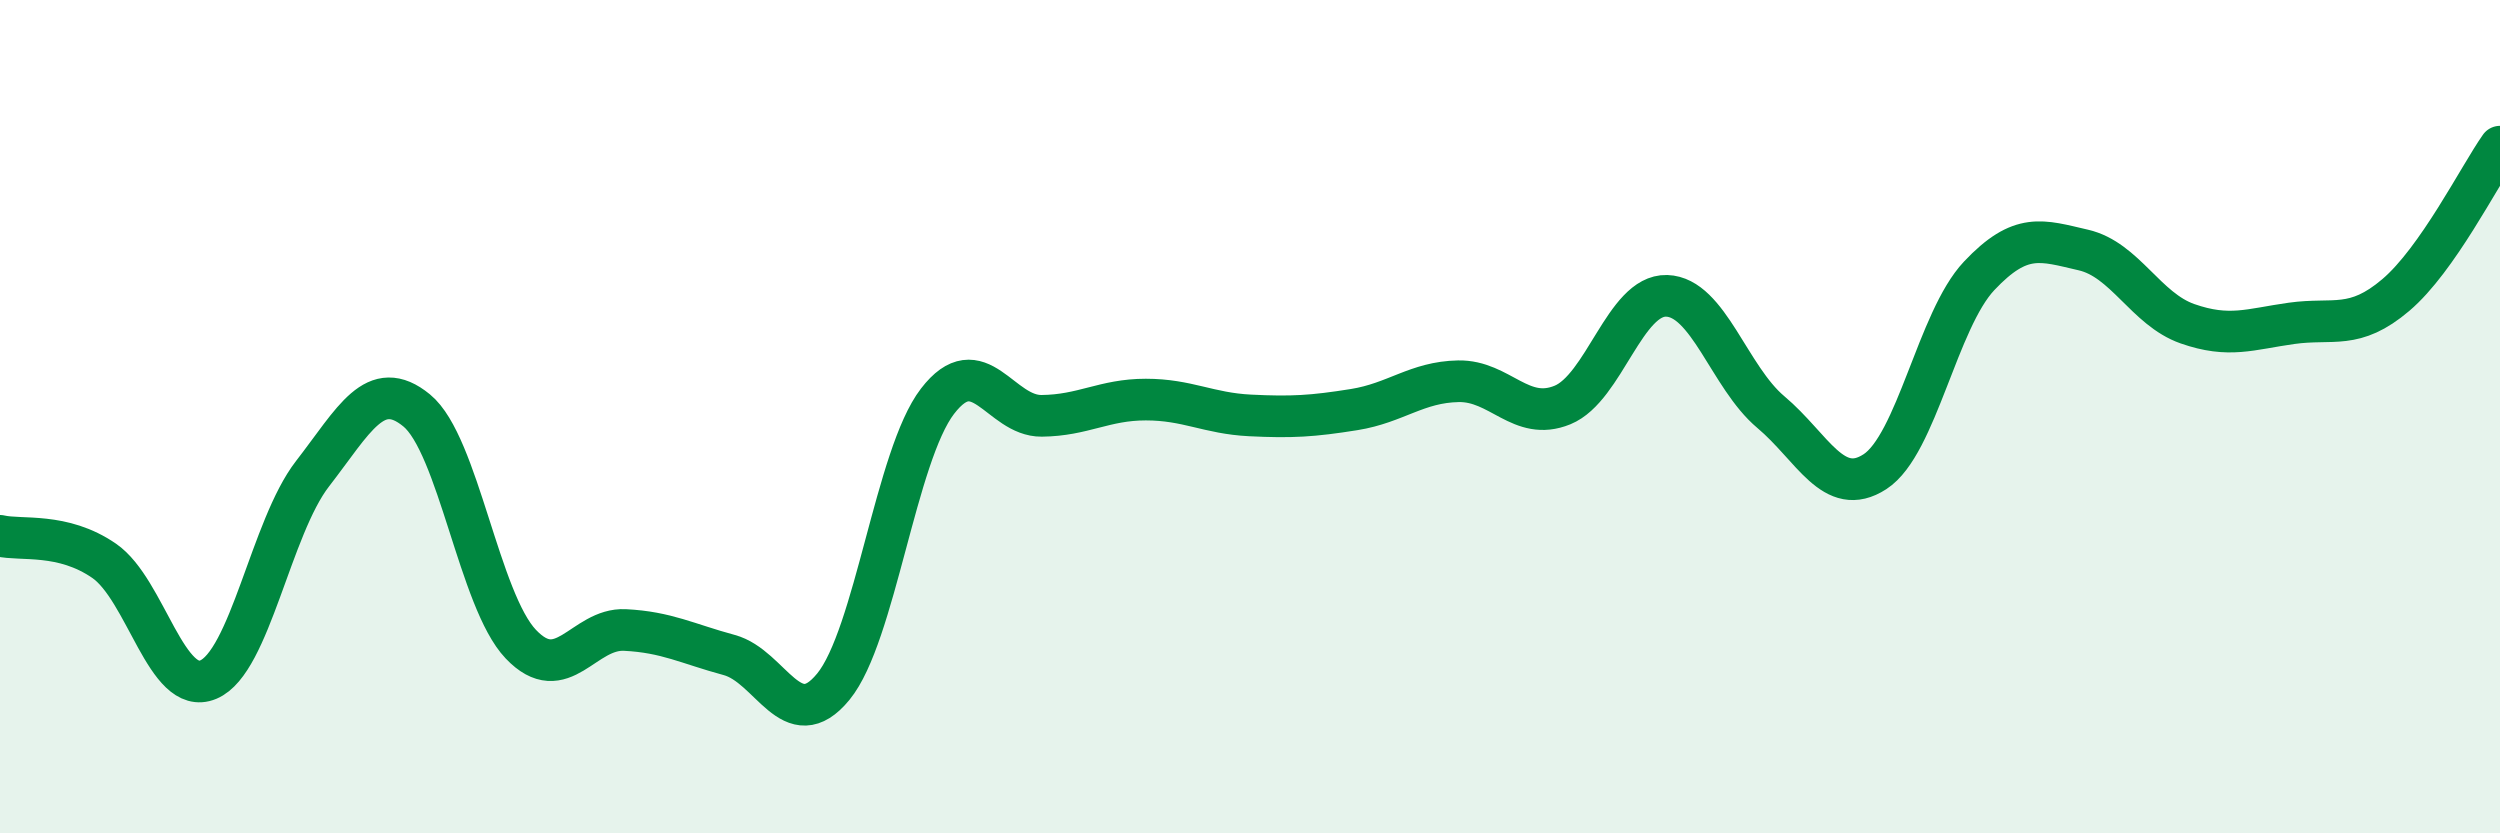
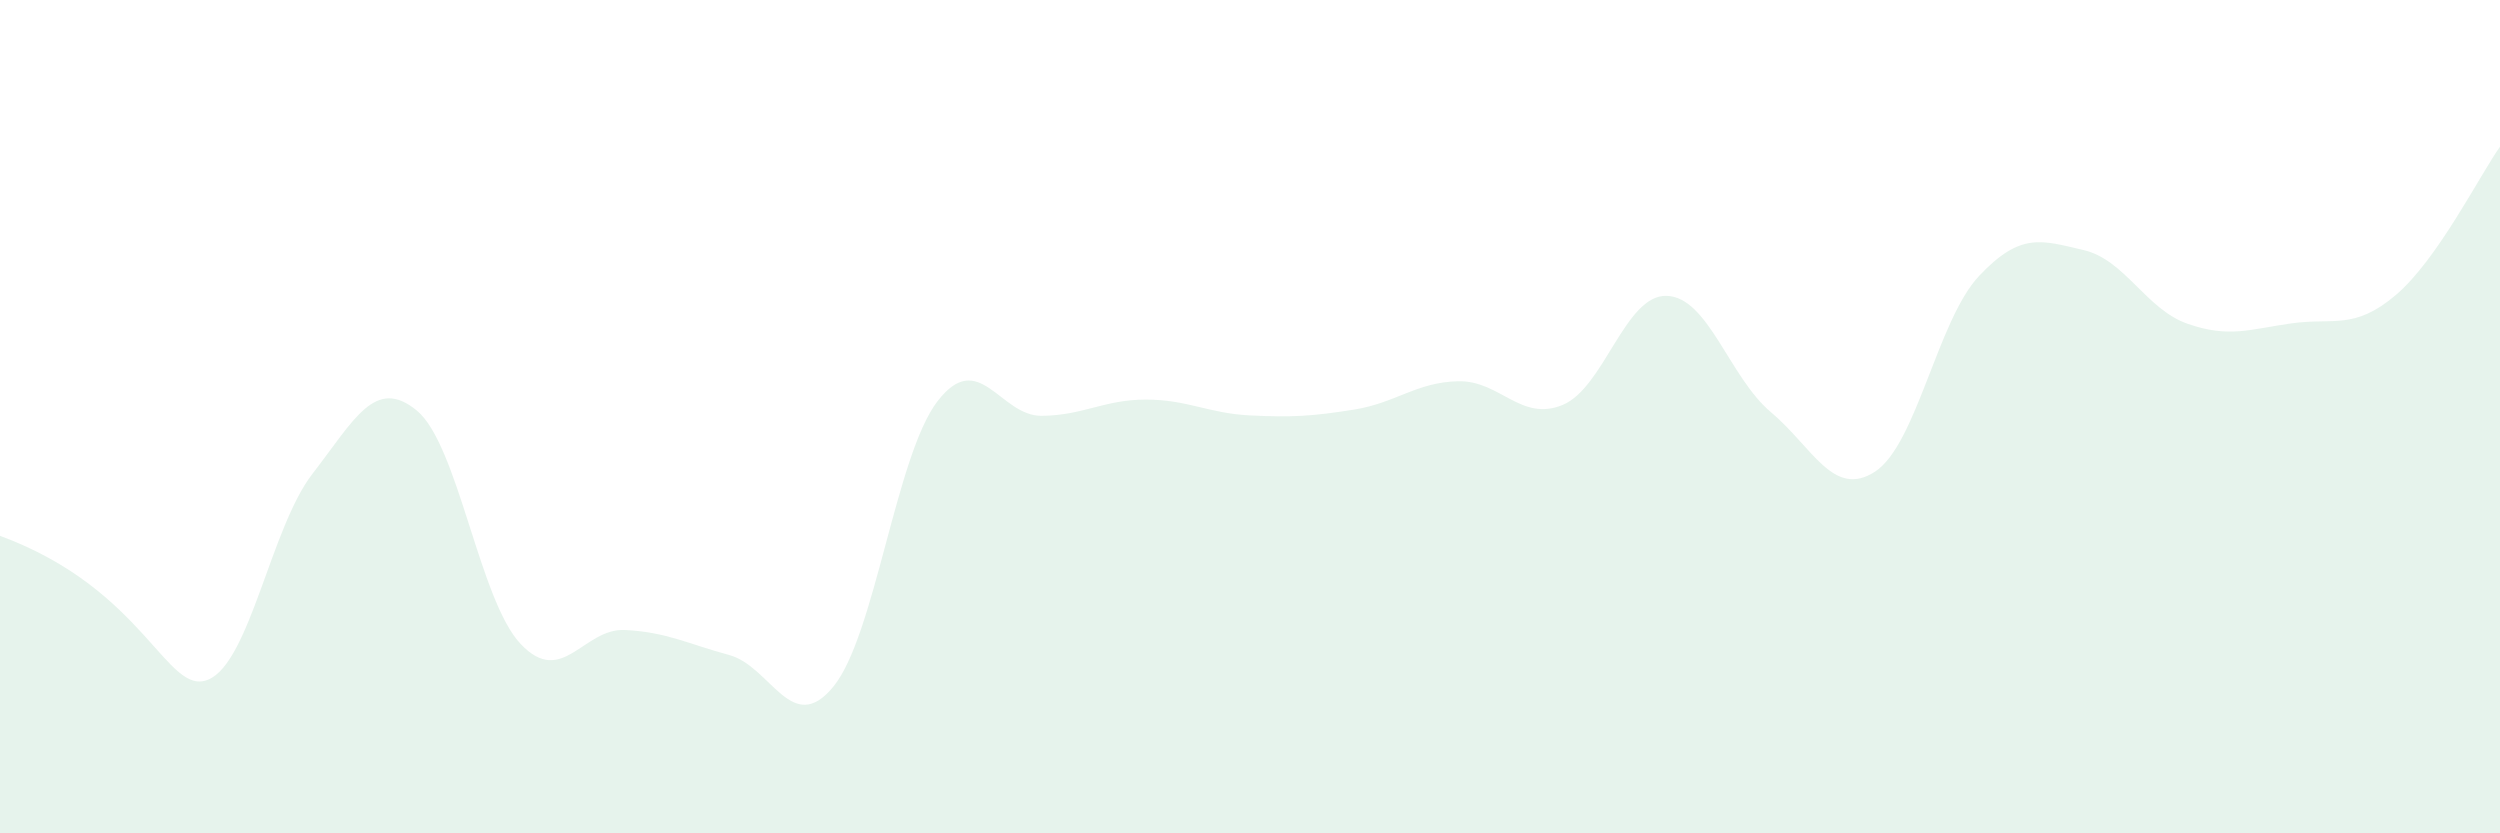
<svg xmlns="http://www.w3.org/2000/svg" width="60" height="20" viewBox="0 0 60 20">
-   <path d="M 0,12.86 C 0.5,12.98 1.5,12.77 2.5,13.46 C 3.5,14.15 4,16.73 5,16.31 C 6,15.89 6.5,12.66 7.5,11.37 C 8.5,10.08 9,9.03 10,9.85 C 11,10.67 11.5,14.41 12.5,15.46 C 13.5,16.51 14,15.07 15,15.12 C 16,15.17 16.5,15.45 17.5,15.72 C 18.5,15.99 19,17.7 20,16.48 C 21,15.26 21.5,10.93 22.5,9.63 C 23.5,8.33 24,9.99 25,9.98 C 26,9.97 26.5,9.59 27.5,9.59 C 28.5,9.59 29,9.92 30,9.97 C 31,10.02 31.5,9.99 32.5,9.83 C 33.5,9.67 34,9.17 35,9.15 C 36,9.13 36.5,10.13 37.5,9.72 C 38.5,9.31 39,7.07 40,7.1 C 41,7.13 41.5,9.05 42.5,9.89 C 43.5,10.73 44,11.97 45,11.32 C 46,10.67 46.5,7.68 47.5,6.62 C 48.5,5.56 49,5.77 50,6 C 51,6.23 51.5,7.42 52.5,7.77 C 53.5,8.12 54,7.9 55,7.76 C 56,7.62 56.5,7.93 57.5,7.08 C 58.5,6.23 59.5,4.23 60,3.52L60 20L0 20Z" fill="#008740" opacity="0.1" stroke-linecap="round" stroke-linejoin="round" />
-   <path d="M 0,12.86 C 0.5,12.98 1.5,12.77 2.5,13.46 C 3.5,14.15 4,16.73 5,16.31 C 6,15.89 6.5,12.66 7.5,11.37 C 8.5,10.08 9,9.03 10,9.85 C 11,10.67 11.5,14.41 12.5,15.46 C 13.5,16.51 14,15.07 15,15.12 C 16,15.17 16.5,15.45 17.5,15.72 C 18.5,15.99 19,17.7 20,16.48 C 21,15.26 21.5,10.93 22.5,9.63 C 23.5,8.33 24,9.99 25,9.98 C 26,9.97 26.5,9.59 27.5,9.59 C 28.5,9.59 29,9.92 30,9.97 C 31,10.02 31.5,9.99 32.5,9.83 C 33.5,9.67 34,9.17 35,9.15 C 36,9.13 36.5,10.13 37.5,9.72 C 38.5,9.31 39,7.07 40,7.1 C 41,7.13 41.5,9.05 42.5,9.89 C 43.5,10.73 44,11.97 45,11.32 C 46,10.67 46.5,7.68 47.5,6.62 C 48.5,5.56 49,5.77 50,6 C 51,6.23 51.5,7.42 52.5,7.77 C 53.5,8.12 54,7.9 55,7.76 C 56,7.62 56.5,7.93 57.5,7.08 C 58.5,6.23 59.5,4.23 60,3.52" stroke="#008740" stroke-width="1" fill="none" stroke-linecap="round" stroke-linejoin="round" />
+   <path d="M 0,12.86 C 3.5,14.15 4,16.73 5,16.31 C 6,15.89 6.5,12.66 7.5,11.37 C 8.5,10.08 9,9.03 10,9.85 C 11,10.67 11.5,14.41 12.5,15.46 C 13.5,16.51 14,15.07 15,15.12 C 16,15.17 16.5,15.45 17.5,15.72 C 18.5,15.99 19,17.7 20,16.48 C 21,15.26 21.5,10.93 22.5,9.63 C 23.5,8.33 24,9.99 25,9.98 C 26,9.97 26.5,9.59 27.5,9.59 C 28.5,9.59 29,9.92 30,9.97 C 31,10.02 31.5,9.99 32.5,9.83 C 33.5,9.67 34,9.17 35,9.15 C 36,9.13 36.5,10.13 37.5,9.72 C 38.5,9.31 39,7.07 40,7.1 C 41,7.13 41.5,9.05 42.5,9.89 C 43.5,10.73 44,11.97 45,11.32 C 46,10.67 46.5,7.68 47.5,6.62 C 48.5,5.56 49,5.77 50,6 C 51,6.23 51.5,7.42 52.5,7.77 C 53.5,8.12 54,7.9 55,7.76 C 56,7.62 56.5,7.93 57.5,7.08 C 58.5,6.23 59.5,4.23 60,3.52L60 20L0 20Z" fill="#008740" opacity="0.1" stroke-linecap="round" stroke-linejoin="round" />
</svg>